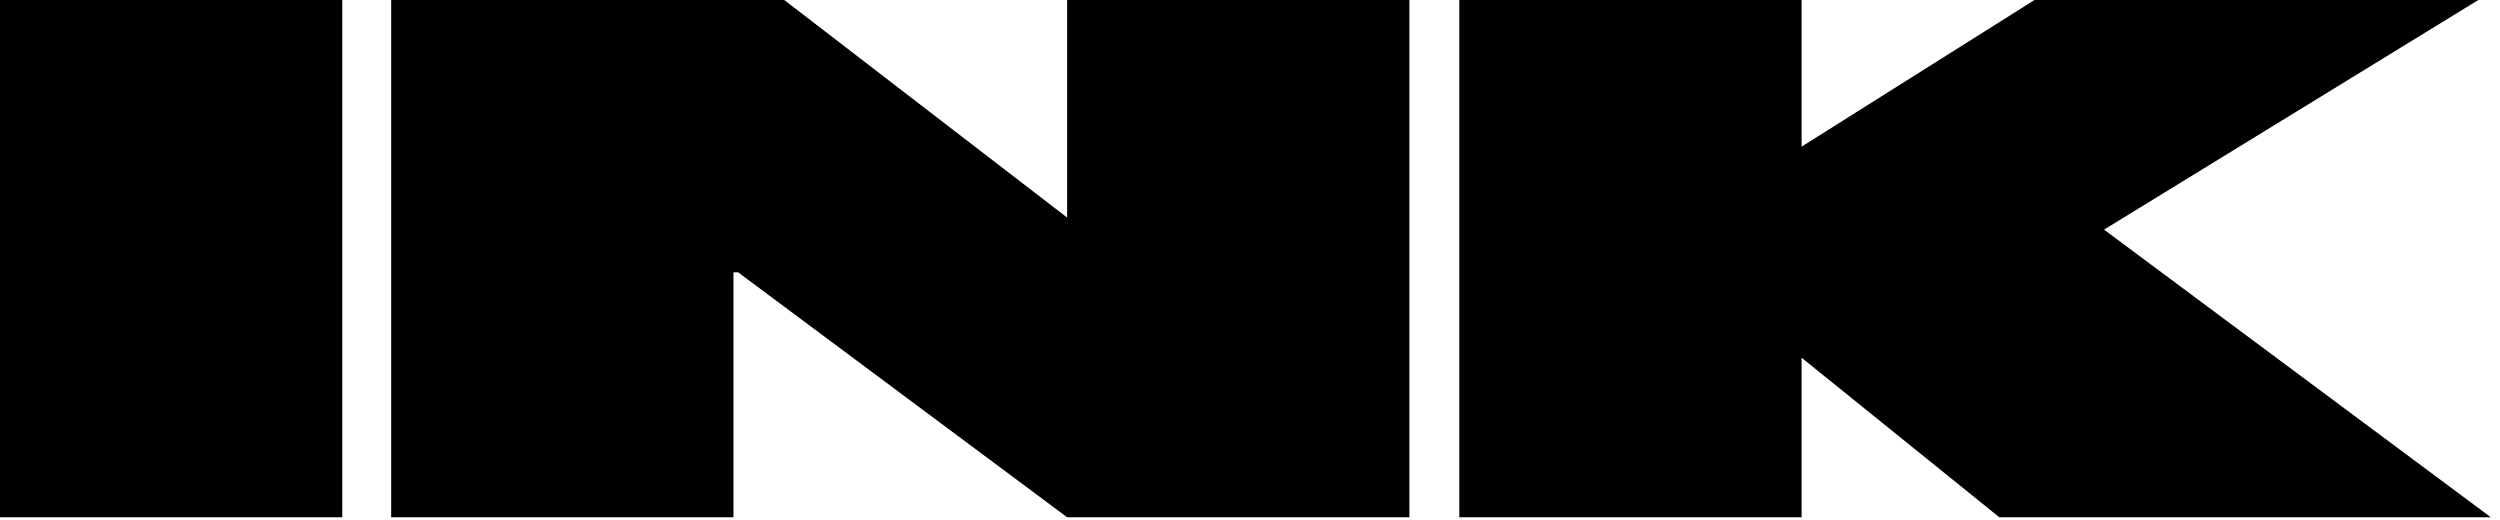
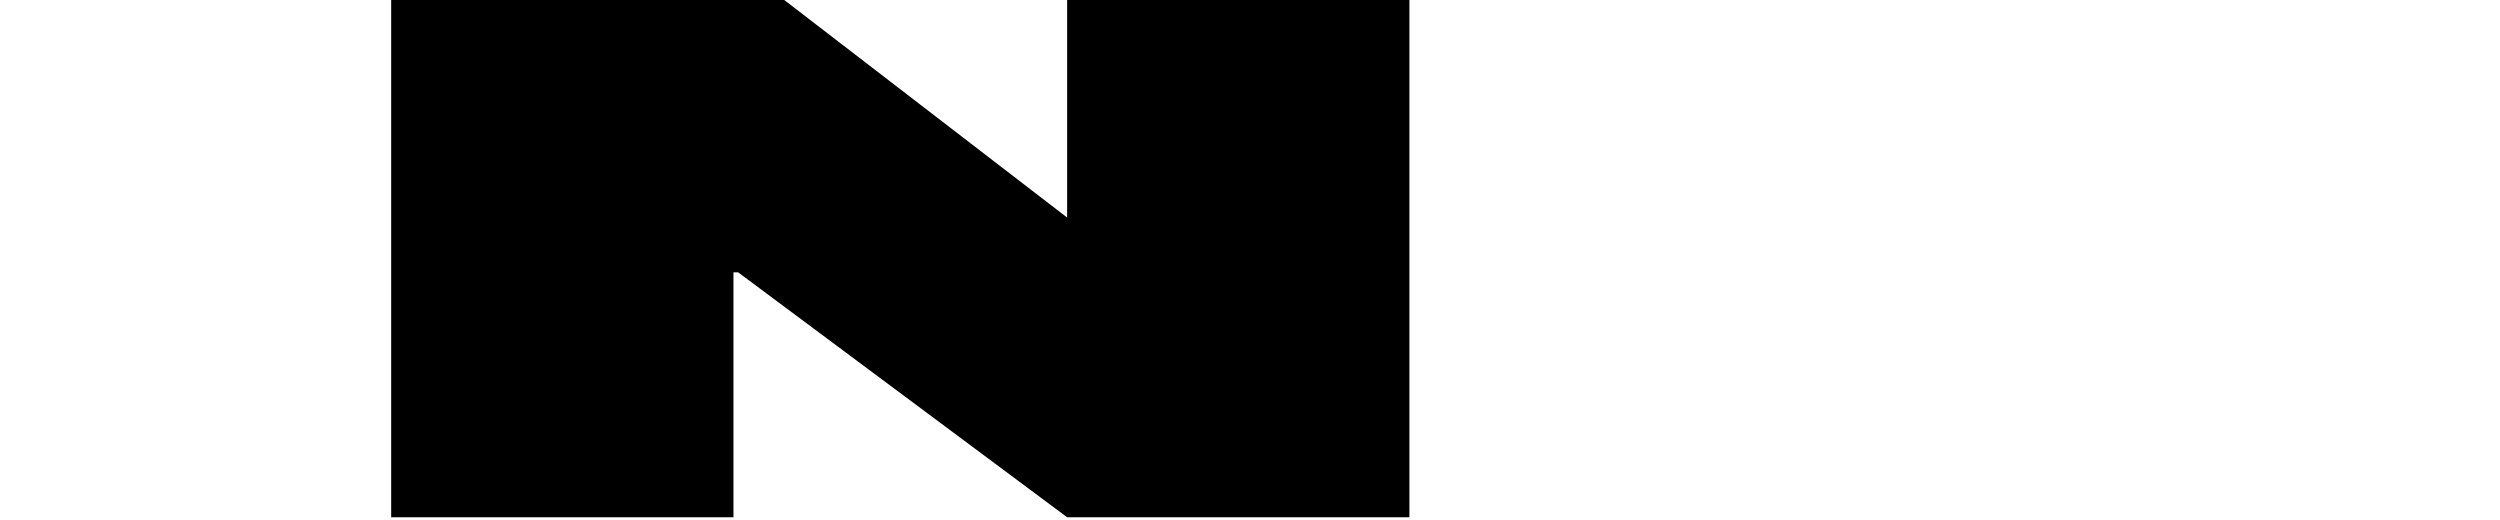
<svg xmlns="http://www.w3.org/2000/svg" width="149" height="31" viewBox="0 0 149 31" fill="none">
-   <path d="M20.399 0L0 0L0 30.829L20.399 30.829L20.399 0Z" fill="black" />
-   <path d="M148.454 30.829L125.4 13.686L147.709 0L121.255 0L107.376 8.74L107.376 0L86.976 0L86.976 30.829L107.376 30.829L107.376 21.321L119.159 30.829L148.454 30.829Z" fill="black" />
  <path d="M63.601 0L63.601 12.966L46.741 0L43.714 0L26.342 0L23.314 0L23.314 30.829L43.714 30.829L43.714 16.231H43.993L63.601 30.829L84 30.829L84 0L63.601 0Z" fill="black" />
</svg>